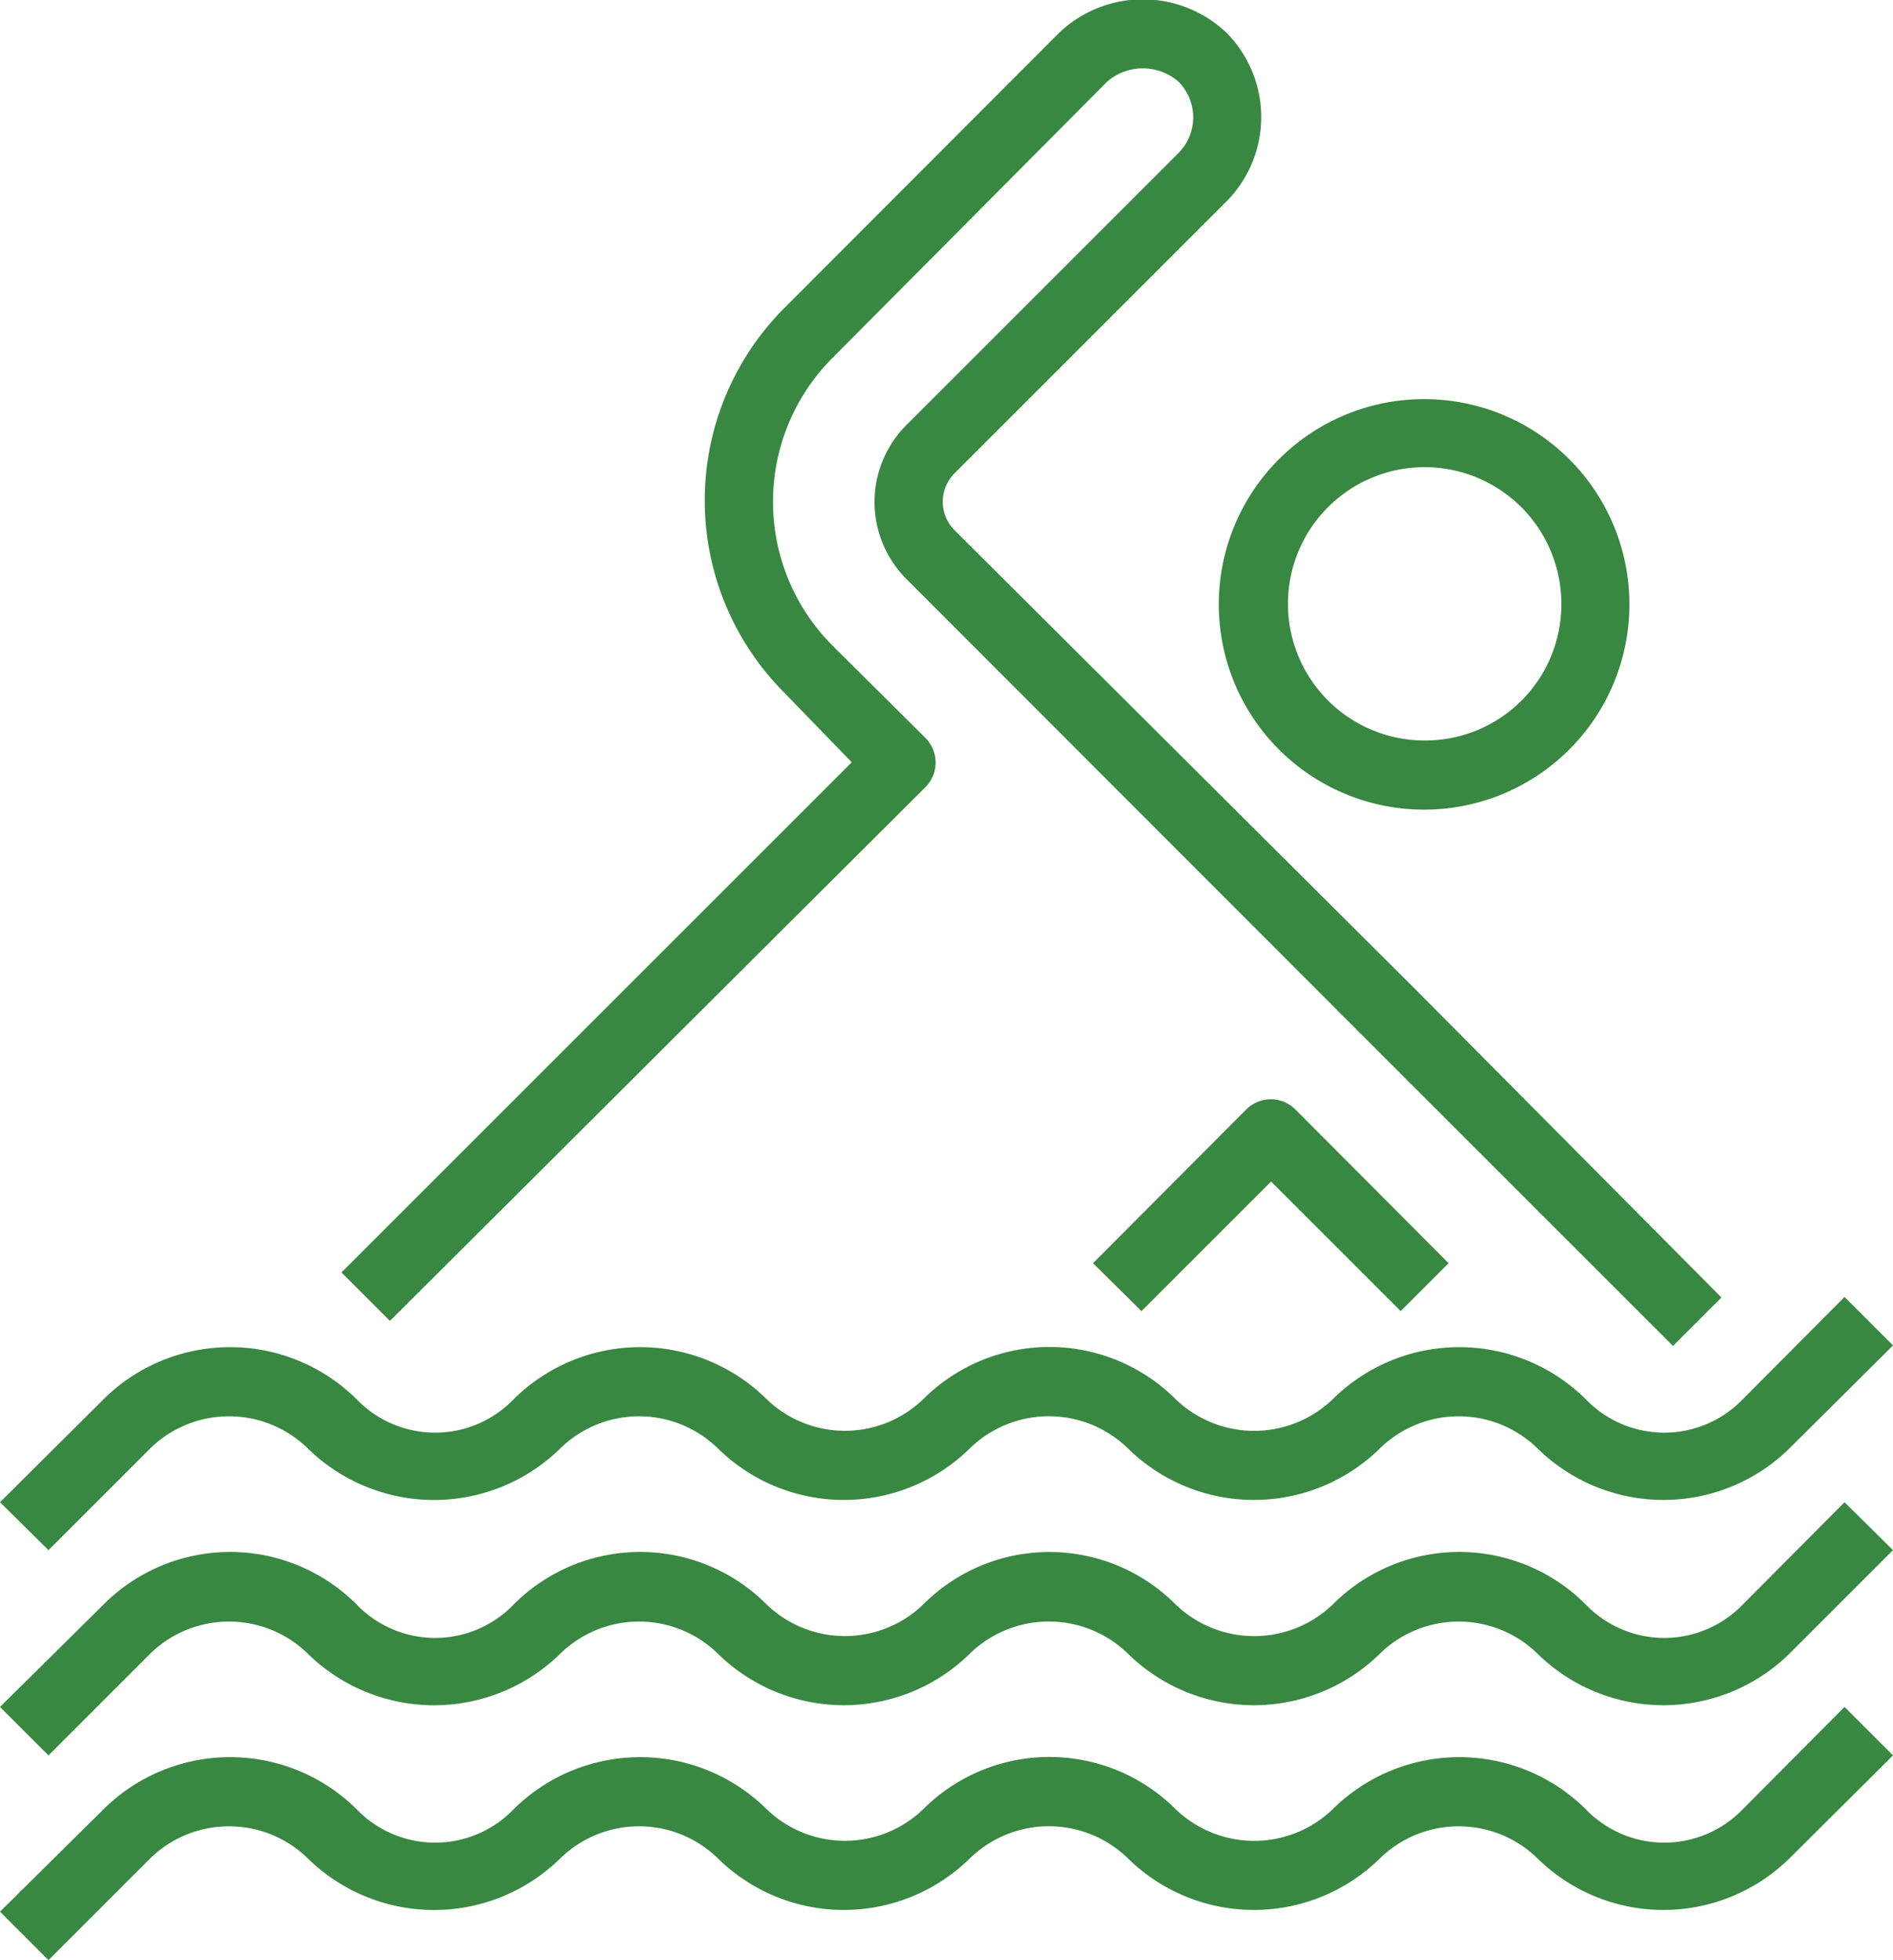
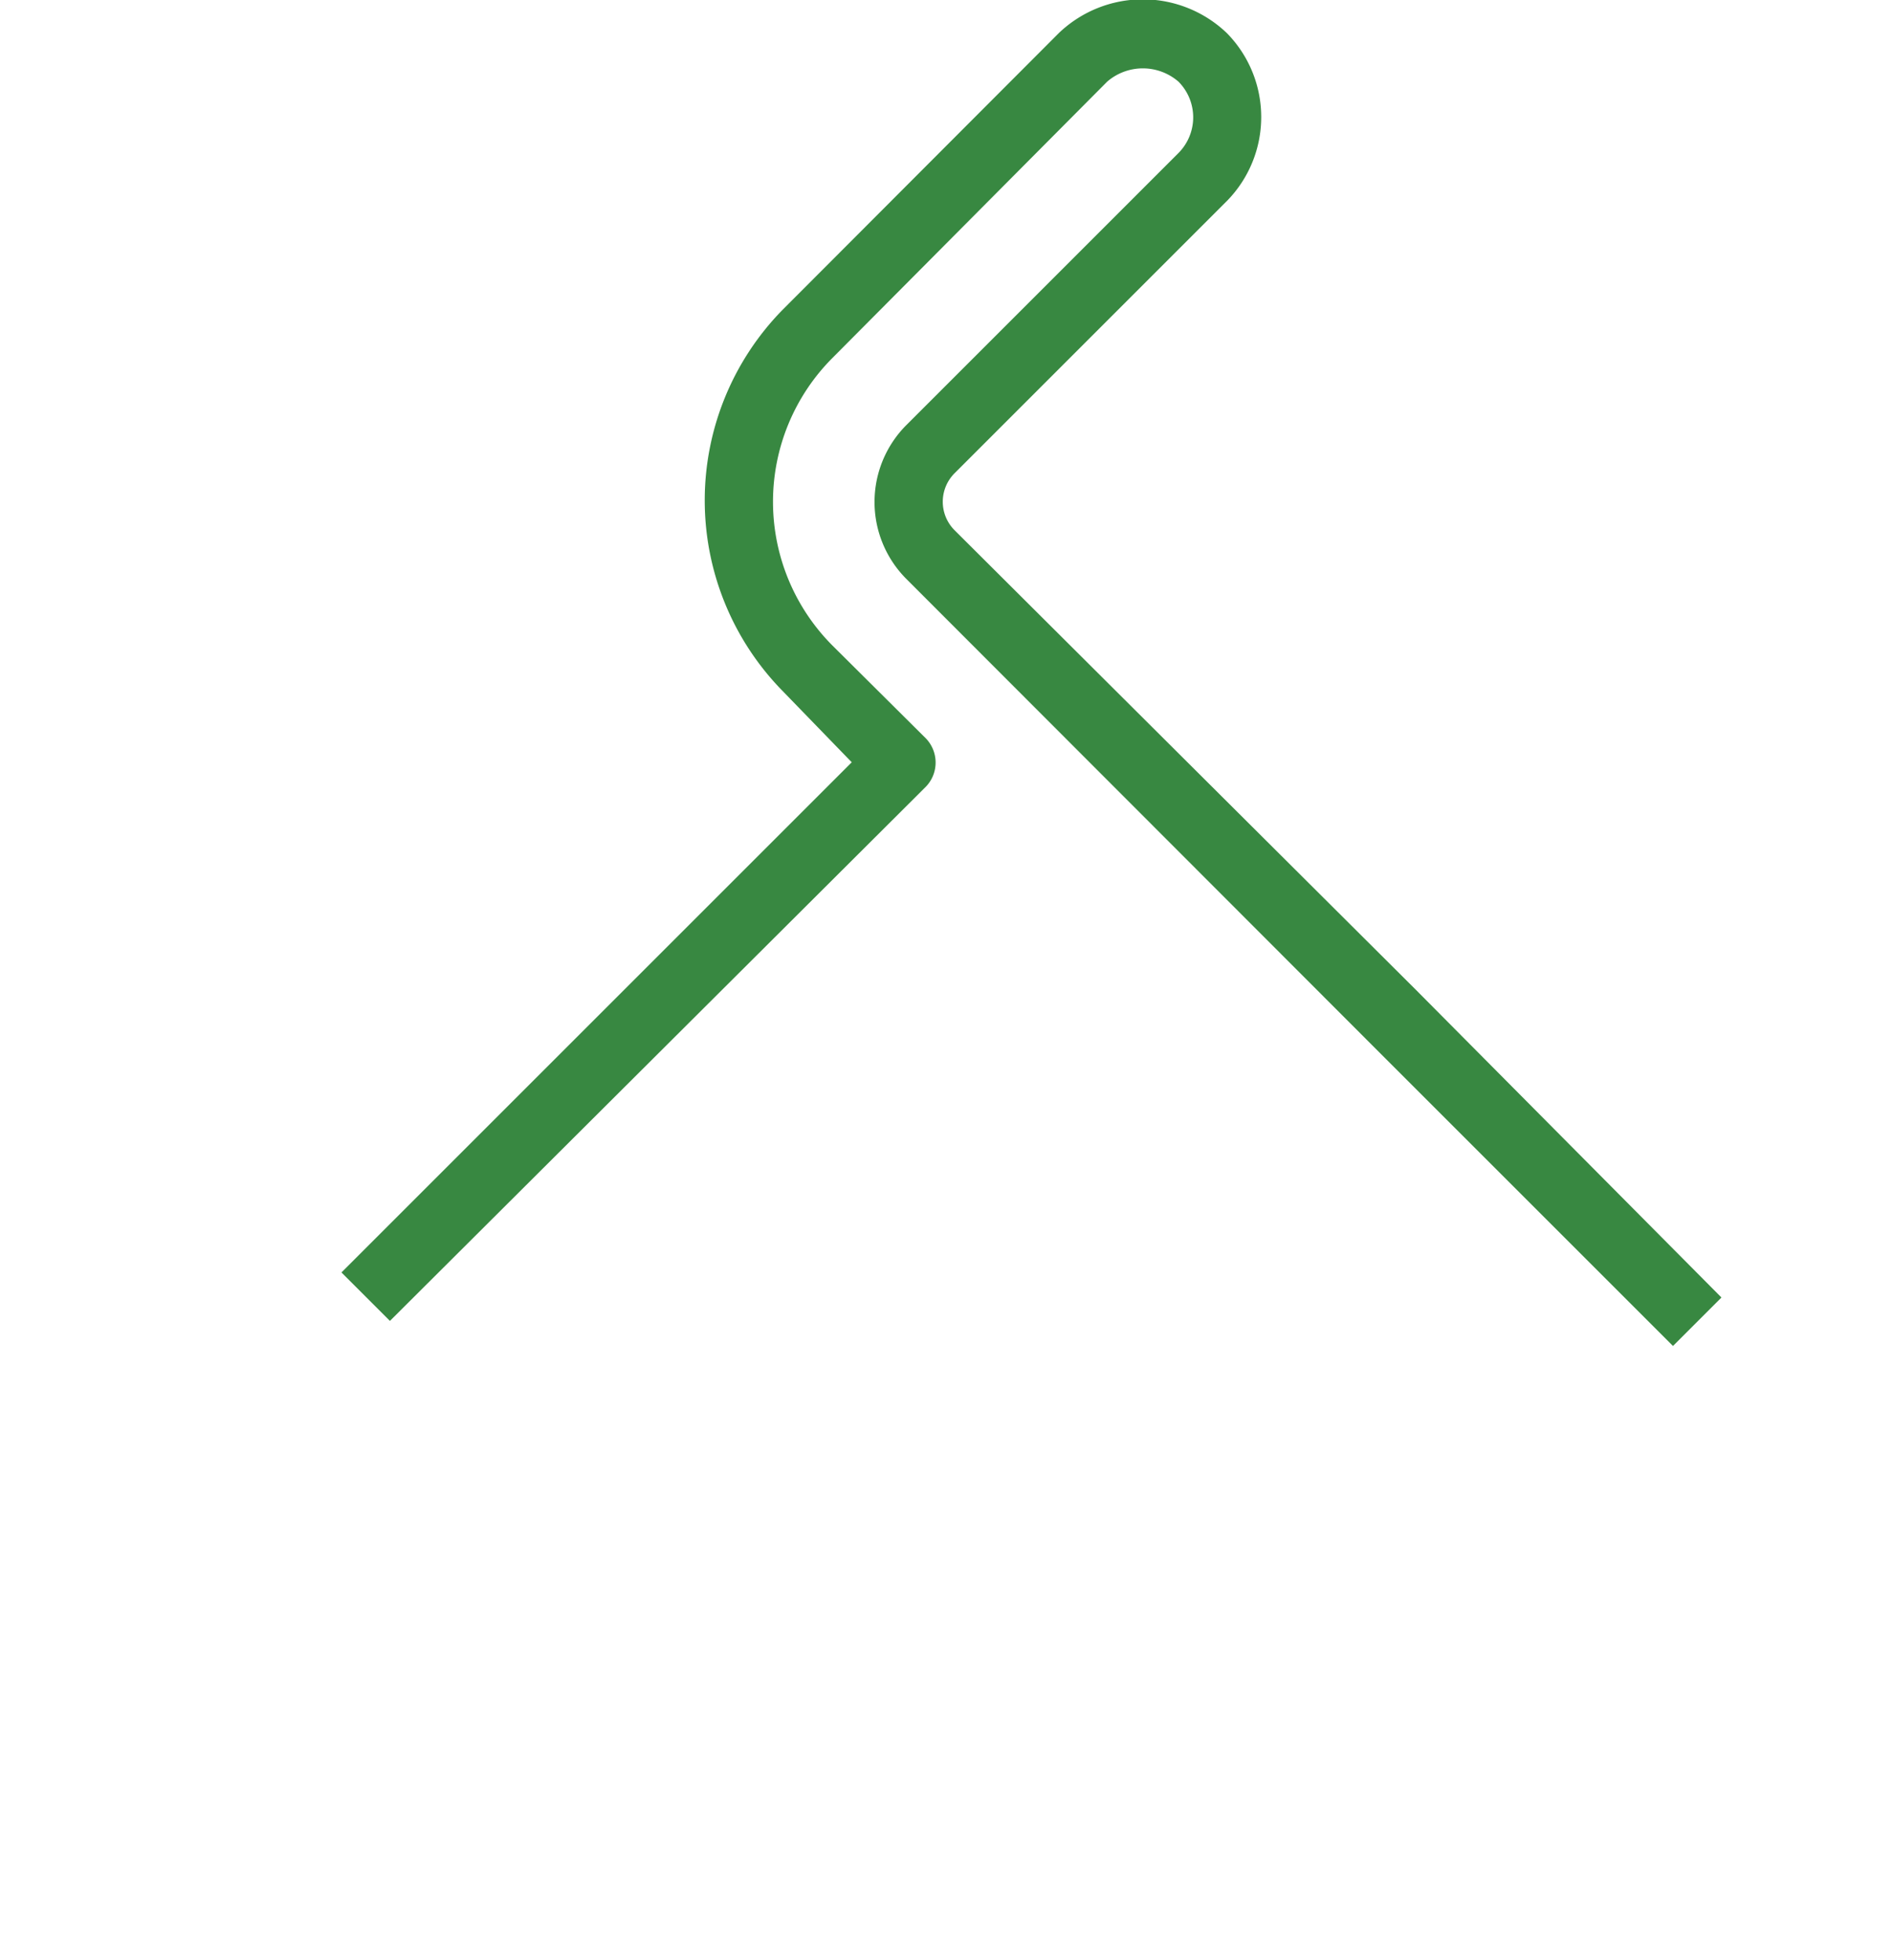
<svg xmlns="http://www.w3.org/2000/svg" id="katman_1" data-name="katman 1" viewBox="0 0 34.76 36">
  <defs>
    <style>.cls-1{fill:#388841;}</style>
  </defs>
  <title>swimming</title>
-   <path class="cls-1" d="M33.87,23.82,32,25.7a2,2,0,0,1-2.88,0,3.3,3.3,0,0,0-4.65,0h0a2.08,2.08,0,0,1-2.88,0,3.28,3.28,0,0,0-4.64,0h0a2.07,2.07,0,0,1-2.87,0,3.3,3.3,0,0,0-4.65,0h0a2,2,0,0,1-2.88,0,3.3,3.3,0,0,0-4.65,0h0L0,27.59l.89.88,1.88-1.88a2.07,2.07,0,0,1,2.87,0,3.31,3.31,0,0,0,4.66,0,2.07,2.07,0,0,1,2.87,0,3.3,3.3,0,0,0,4.65,0,2.08,2.08,0,0,1,2.88,0,3.3,3.3,0,0,0,4.65,0,2.07,2.07,0,0,1,2.87,0,3.3,3.3,0,0,0,4.65,0l1.89-1.88Z" />
-   <path class="cls-1" d="M33.87,27.59,32,29.47a2,2,0,0,1-2.88,0,3.28,3.28,0,0,0-4.65,0h0a2.08,2.08,0,0,1-2.88,0,3.27,3.27,0,0,0-4.64,0h0a2.07,2.07,0,0,1-2.87,0,3.28,3.28,0,0,0-4.65,0h0a2,2,0,0,1-2.88,0,3.28,3.28,0,0,0-4.65,0h0L0,31.35l.89.89,1.88-1.88a2.07,2.07,0,0,1,2.87,0,3.31,3.31,0,0,0,4.66,0,2.07,2.07,0,0,1,2.87,0,3.3,3.3,0,0,0,4.65,0,2.08,2.08,0,0,1,2.88,0,3.3,3.3,0,0,0,4.65,0,2.07,2.07,0,0,1,2.87,0,3.3,3.3,0,0,0,4.65,0l1.89-1.89Z" />
-   <path class="cls-1" d="M33.87,31.35,32,33.23a2,2,0,0,1-2.88,0,3.3,3.3,0,0,0-4.65,0h0a2.08,2.08,0,0,1-2.88,0,3.28,3.28,0,0,0-4.64,0h0a2.07,2.07,0,0,1-2.87,0,3.3,3.3,0,0,0-4.65,0h0a2,2,0,0,1-2.88,0,3.3,3.3,0,0,0-4.65,0h0L0,35.11.89,36l1.88-1.88a2.07,2.07,0,0,1,2.87,0,3.31,3.31,0,0,0,4.66,0,2.07,2.07,0,0,1,2.87,0,3.3,3.3,0,0,0,4.65,0,2.08,2.08,0,0,1,2.88,0,3.3,3.3,0,0,0,4.65,0,2.07,2.07,0,0,1,2.87,0,3.3,3.3,0,0,0,4.65,0l1.89-1.88Z" />
  <path class="cls-1" d="M26,18.18,17.53,9.74a.74.74,0,0,1,0-1.05l5-5a2.2,2.2,0,0,0,0-3.08,2.23,2.23,0,0,0-3.09,0L14.37,5.69a5,5,0,0,0,0,7L15.64,14,6.27,23.37l.89.89L17,14.45a.64.64,0,0,0,0-.89l-1.72-1.71a3.74,3.74,0,0,1,0-5.27L20.33,1.5a1,1,0,0,1,1.31,0,.93.93,0,0,1,0,1.31l-5,5a2,2,0,0,0,0,2.82h0l8.44,8.45,5.64,5.64.89-.89Z" />
-   <path class="cls-1" d="M26.16,7.33a3.77,3.77,0,1,0,3.76,3.77A3.77,3.77,0,0,0,26.16,7.33Zm0,6.27a2.51,2.51,0,1,1,2.51-2.5A2.5,2.5,0,0,1,26.16,13.6Z" />
-   <path class="cls-1" d="M23.78,20.37a.64.64,0,0,0-.89,0L20.07,23.2l.89.88,2.38-2.38,2.38,2.38.88-.88Z" />
</svg>